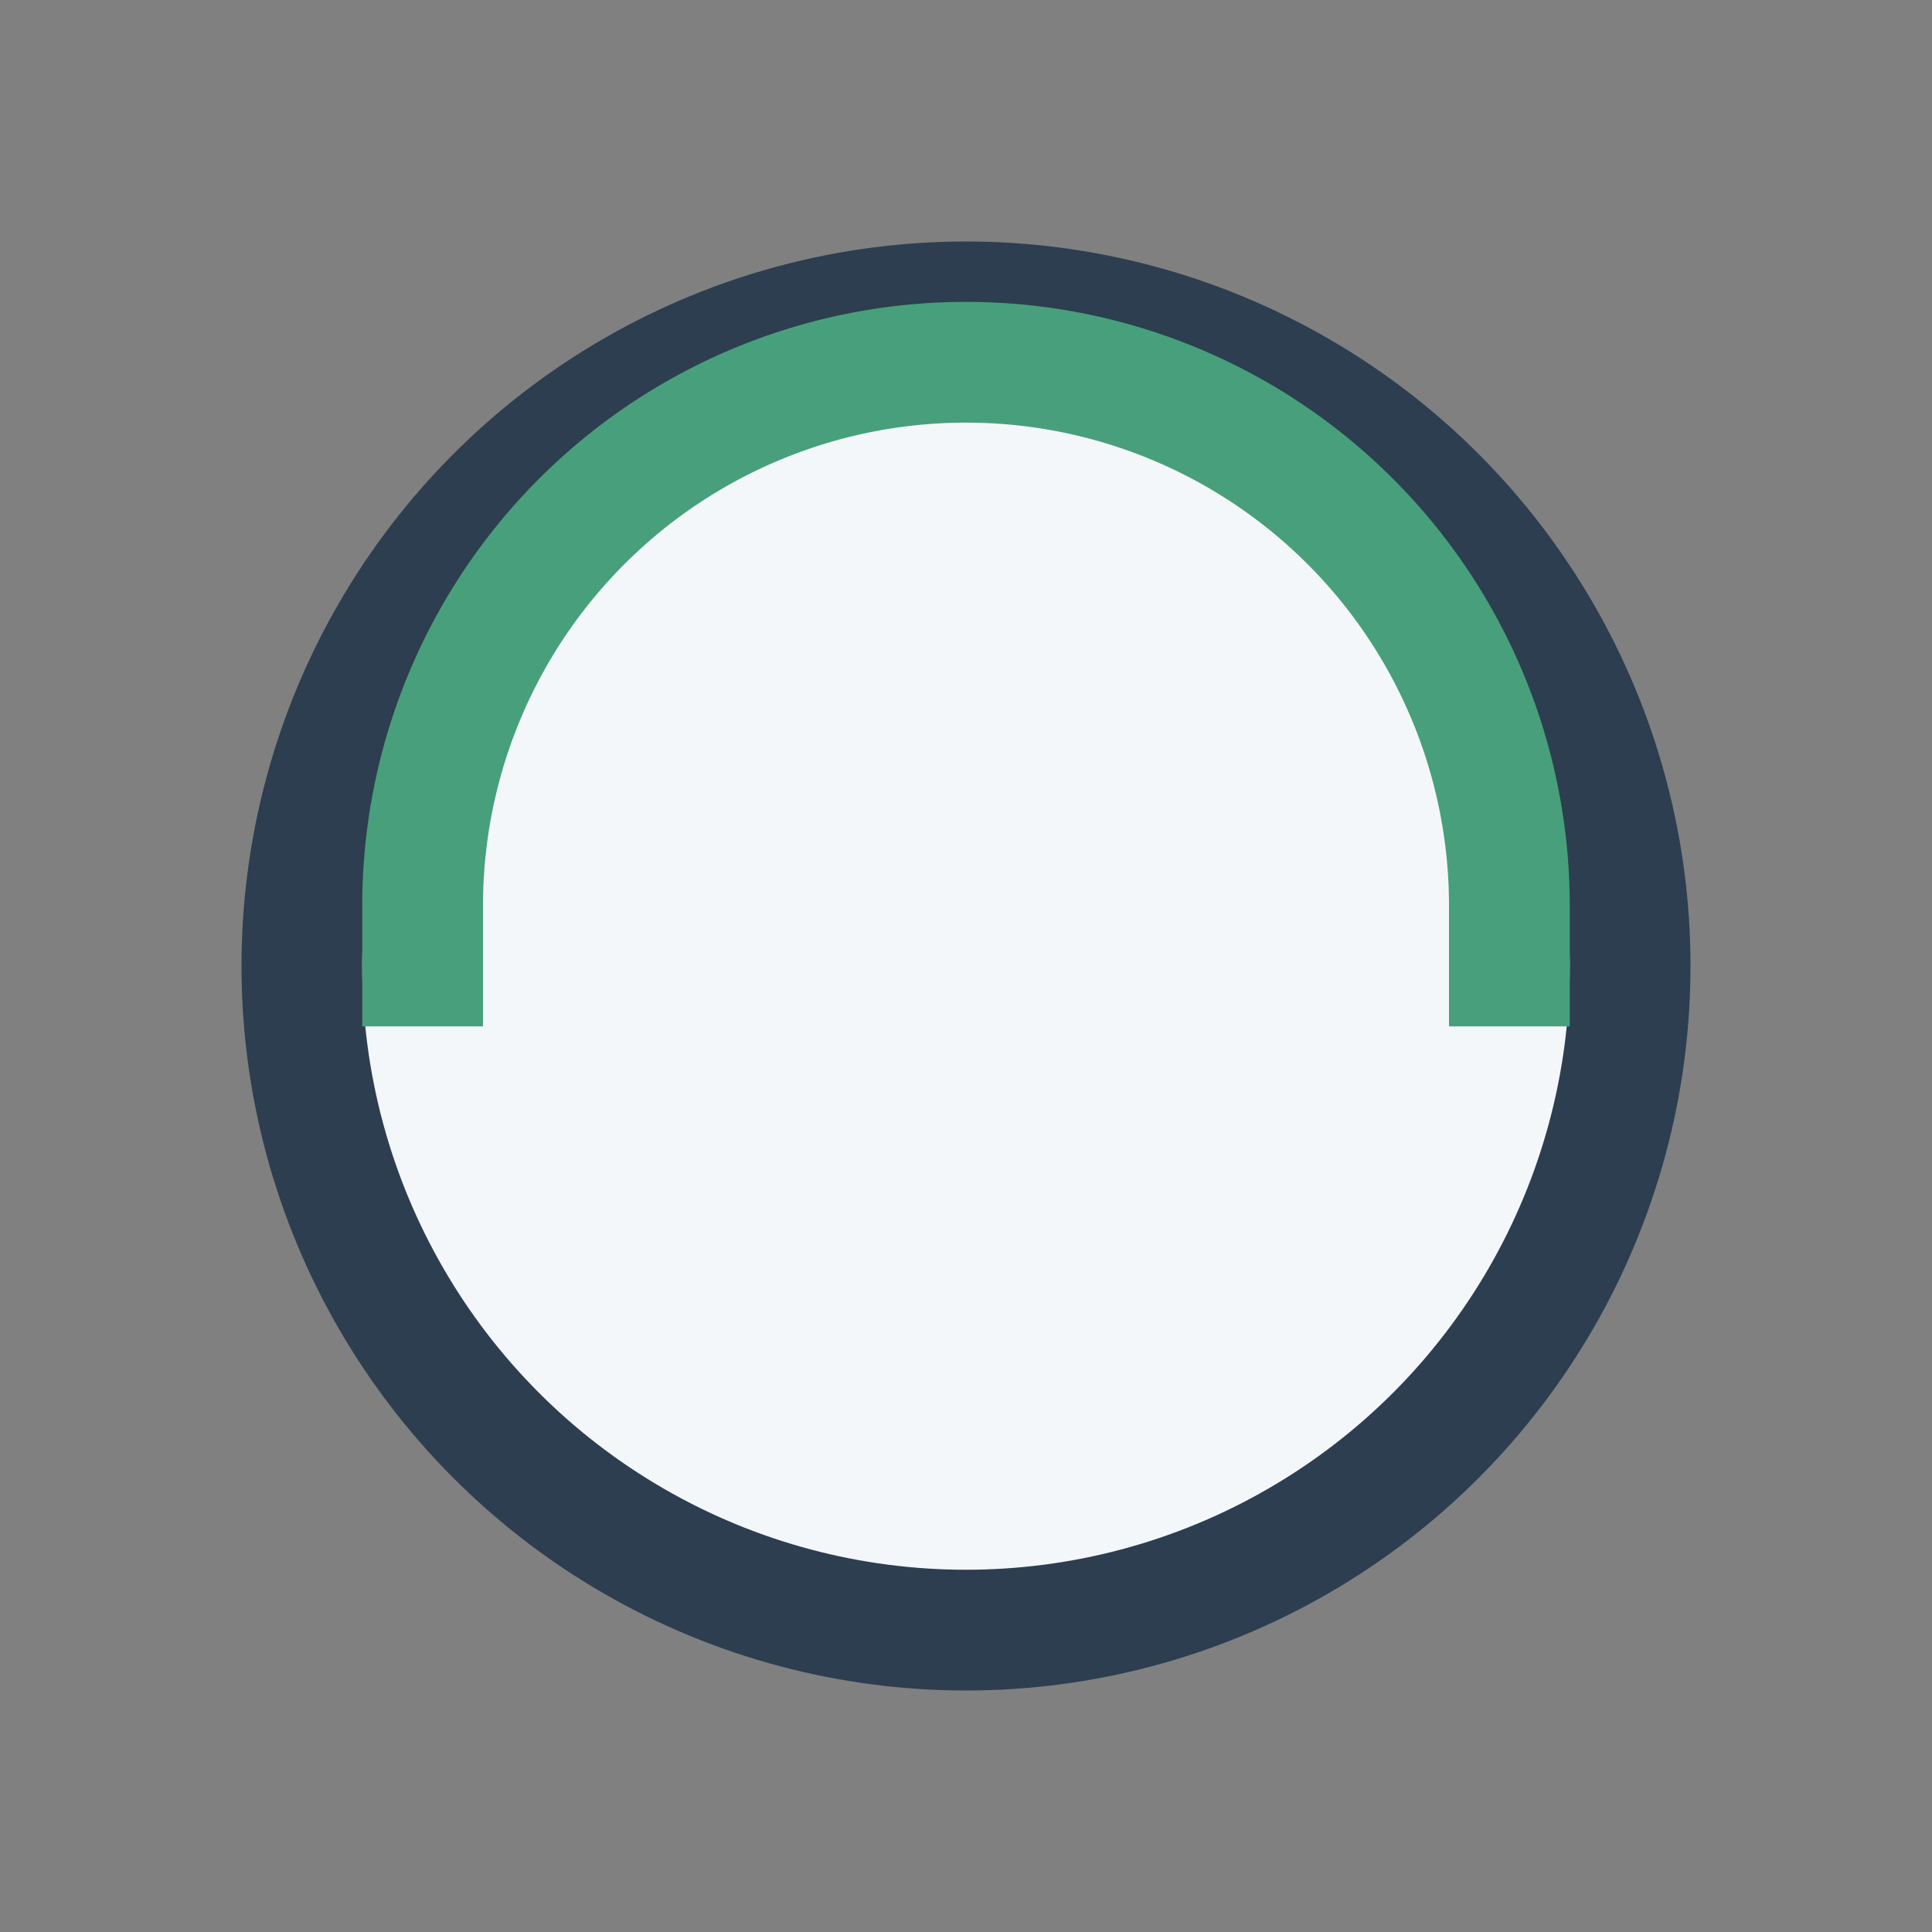
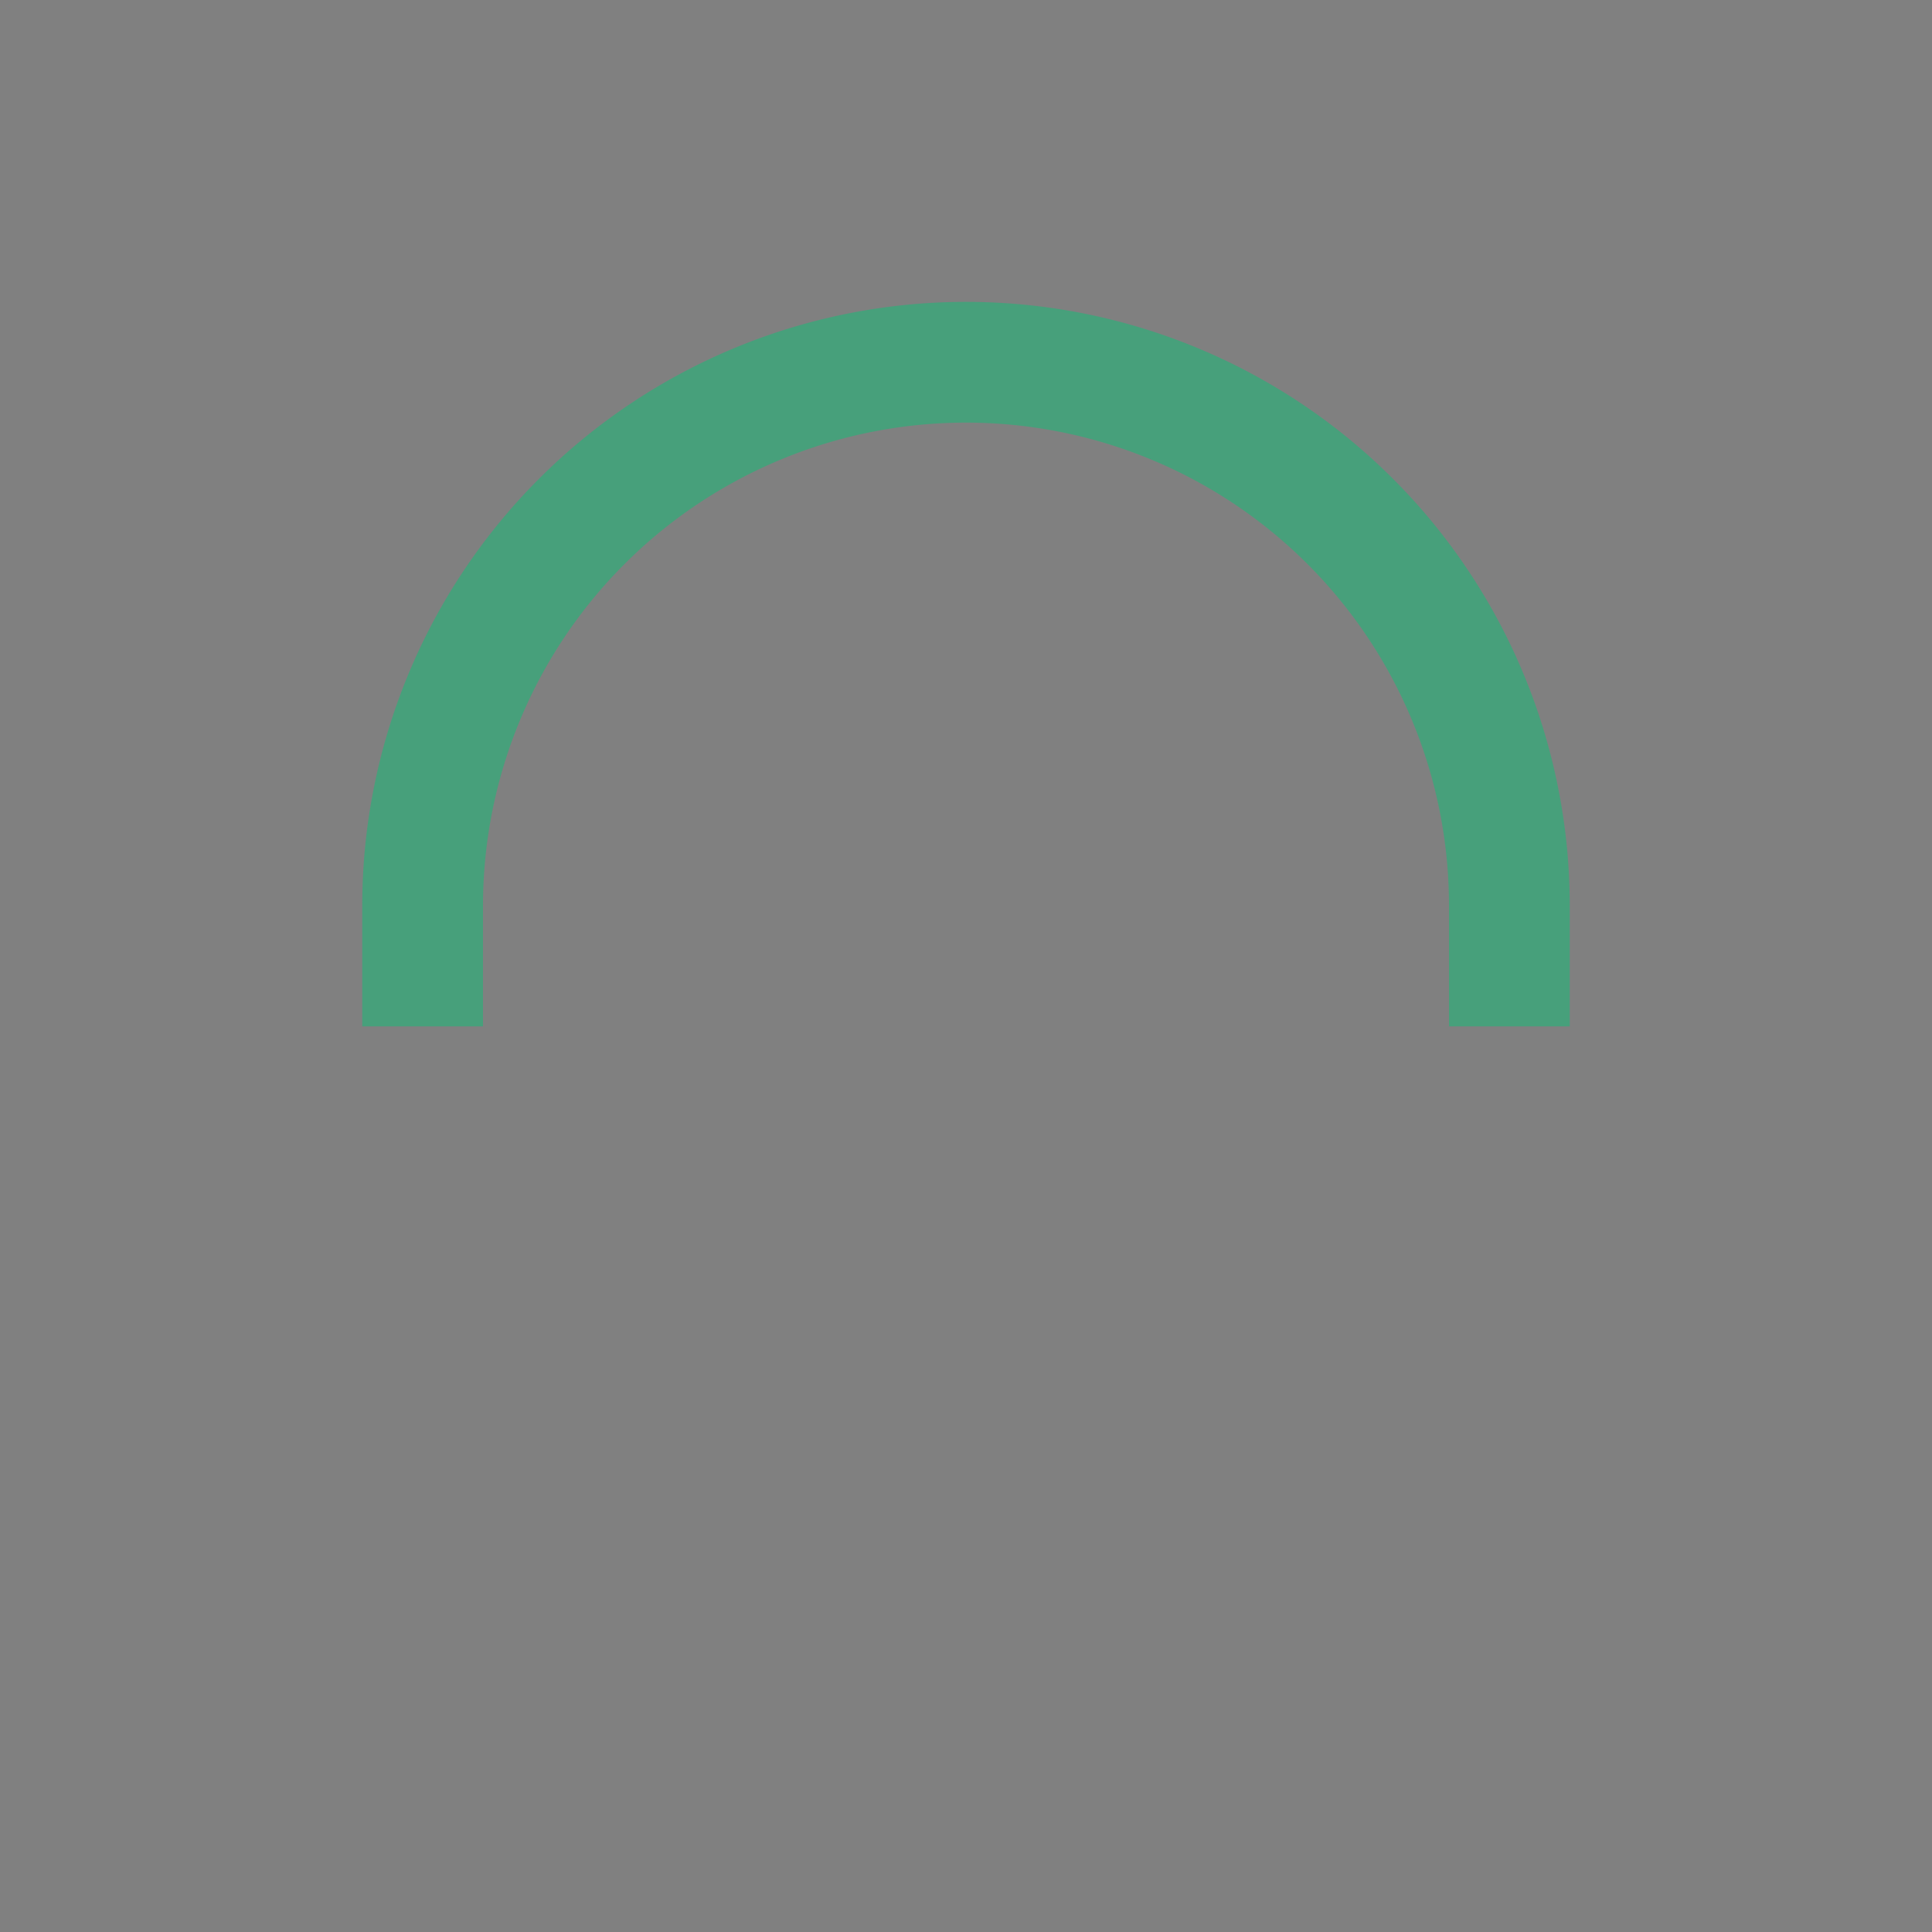
<svg xmlns="http://www.w3.org/2000/svg" width="32" height="32" viewBox="0 0 32 32">
  <rect x="0" y="0" width="32" height="32" fill="#808080" stroke="none" />
-   <circle cx="16" cy="16" r="11" fill="#F4F7FA" stroke="#2C3E50" stroke-width="2" />
  <path d="M7 17v-2a9 9 0 0 1 18 0v2" stroke="#47A07B" stroke-width="2" fill="none" />
</svg>